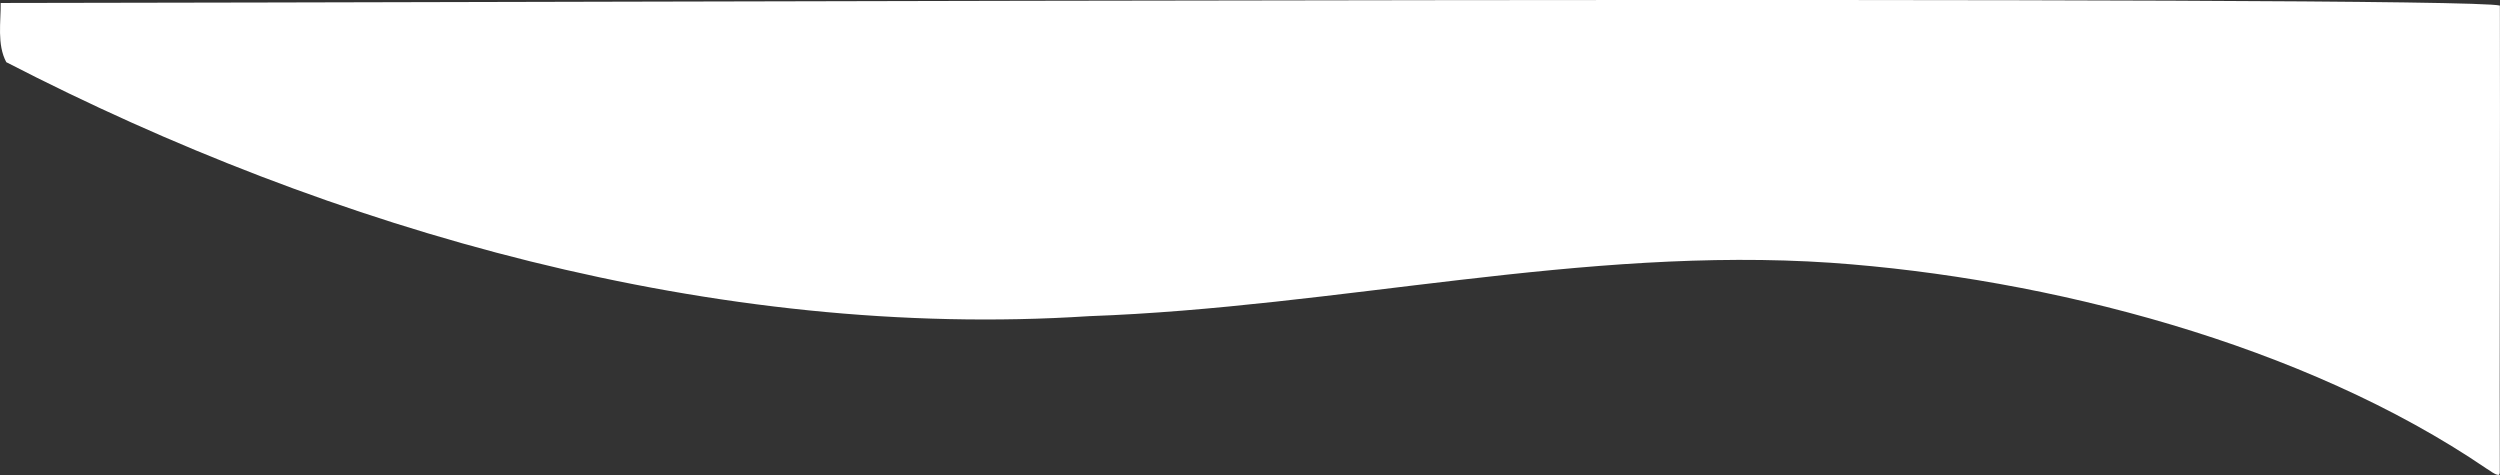
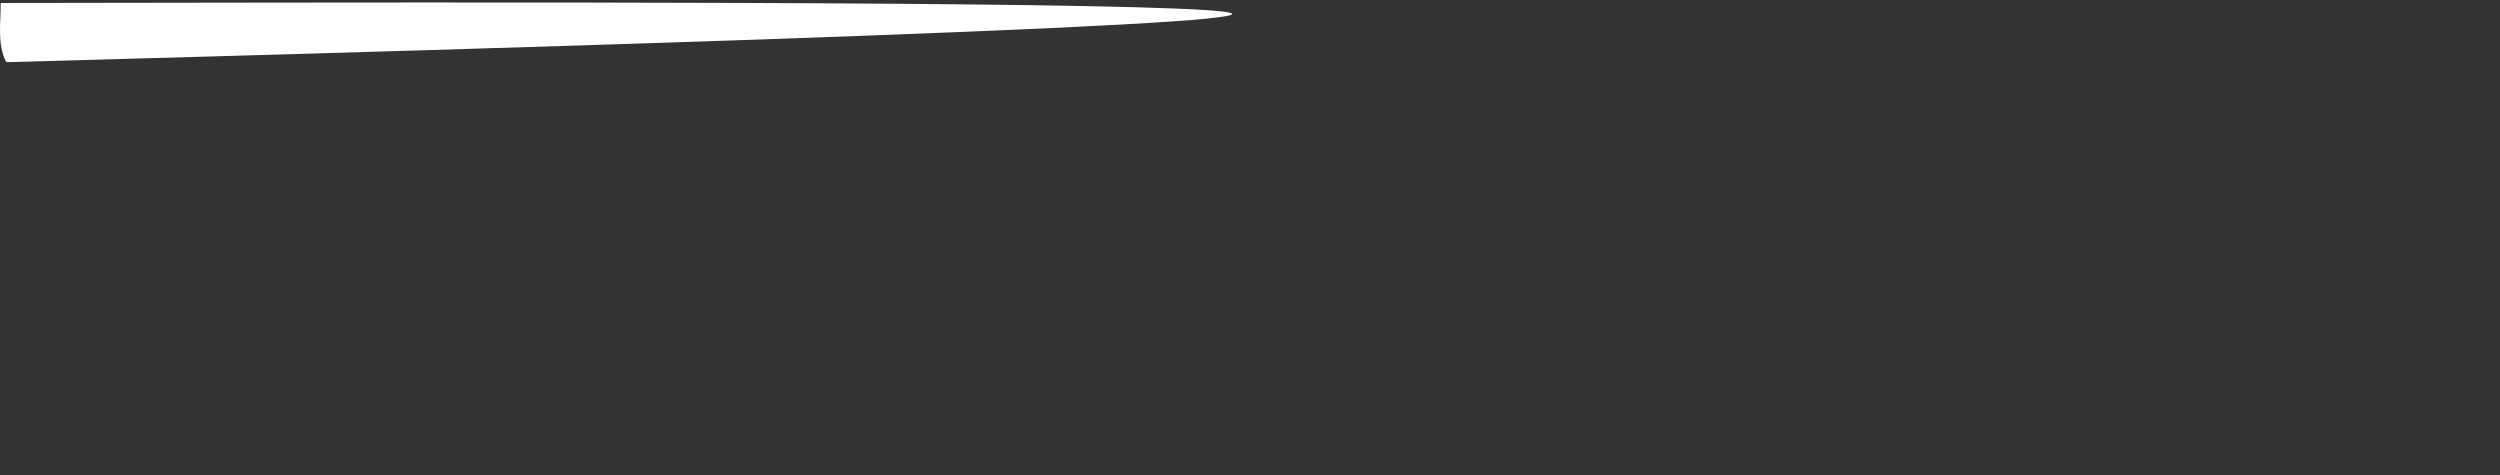
<svg xmlns="http://www.w3.org/2000/svg" id="Layer_2" data-name="Layer 2" viewBox="0 0 1816.72 345.16">
  <rect x="0" y="0" width="1816.72" height="345.16" fill="#333333" stroke="none" />
  <defs>
    <style>
      .cls-1 {
        fill: #fff;
      }
    </style>
  </defs>
  <g id="Layer_1-2" data-name="Layer 1">
-     <path class="cls-1" d="M4.56,45.18c237.16,122.4,516.25,202.13,786.73,184.58,181.17-6.44,359.29-51.01,539.36-38.8,157.23,11.08,343.39,59,476.42,149.66,3.02,1.66,5.31,4.14,8.49,4.52.7-.1.93-.78,1.02-1.91-.32-44.75.36-266.84.05-339.17C1789.94-3.53,408.31,1.75.5,2.17c.18,13.56-2.81,30.19,4.07,43.01Z" />
+     <path class="cls-1" d="M4.56,45.18C1789.94-3.53,408.31,1.75.5,2.17c.18,13.56-2.81,30.19,4.07,43.01Z" />
  </g>
</svg>